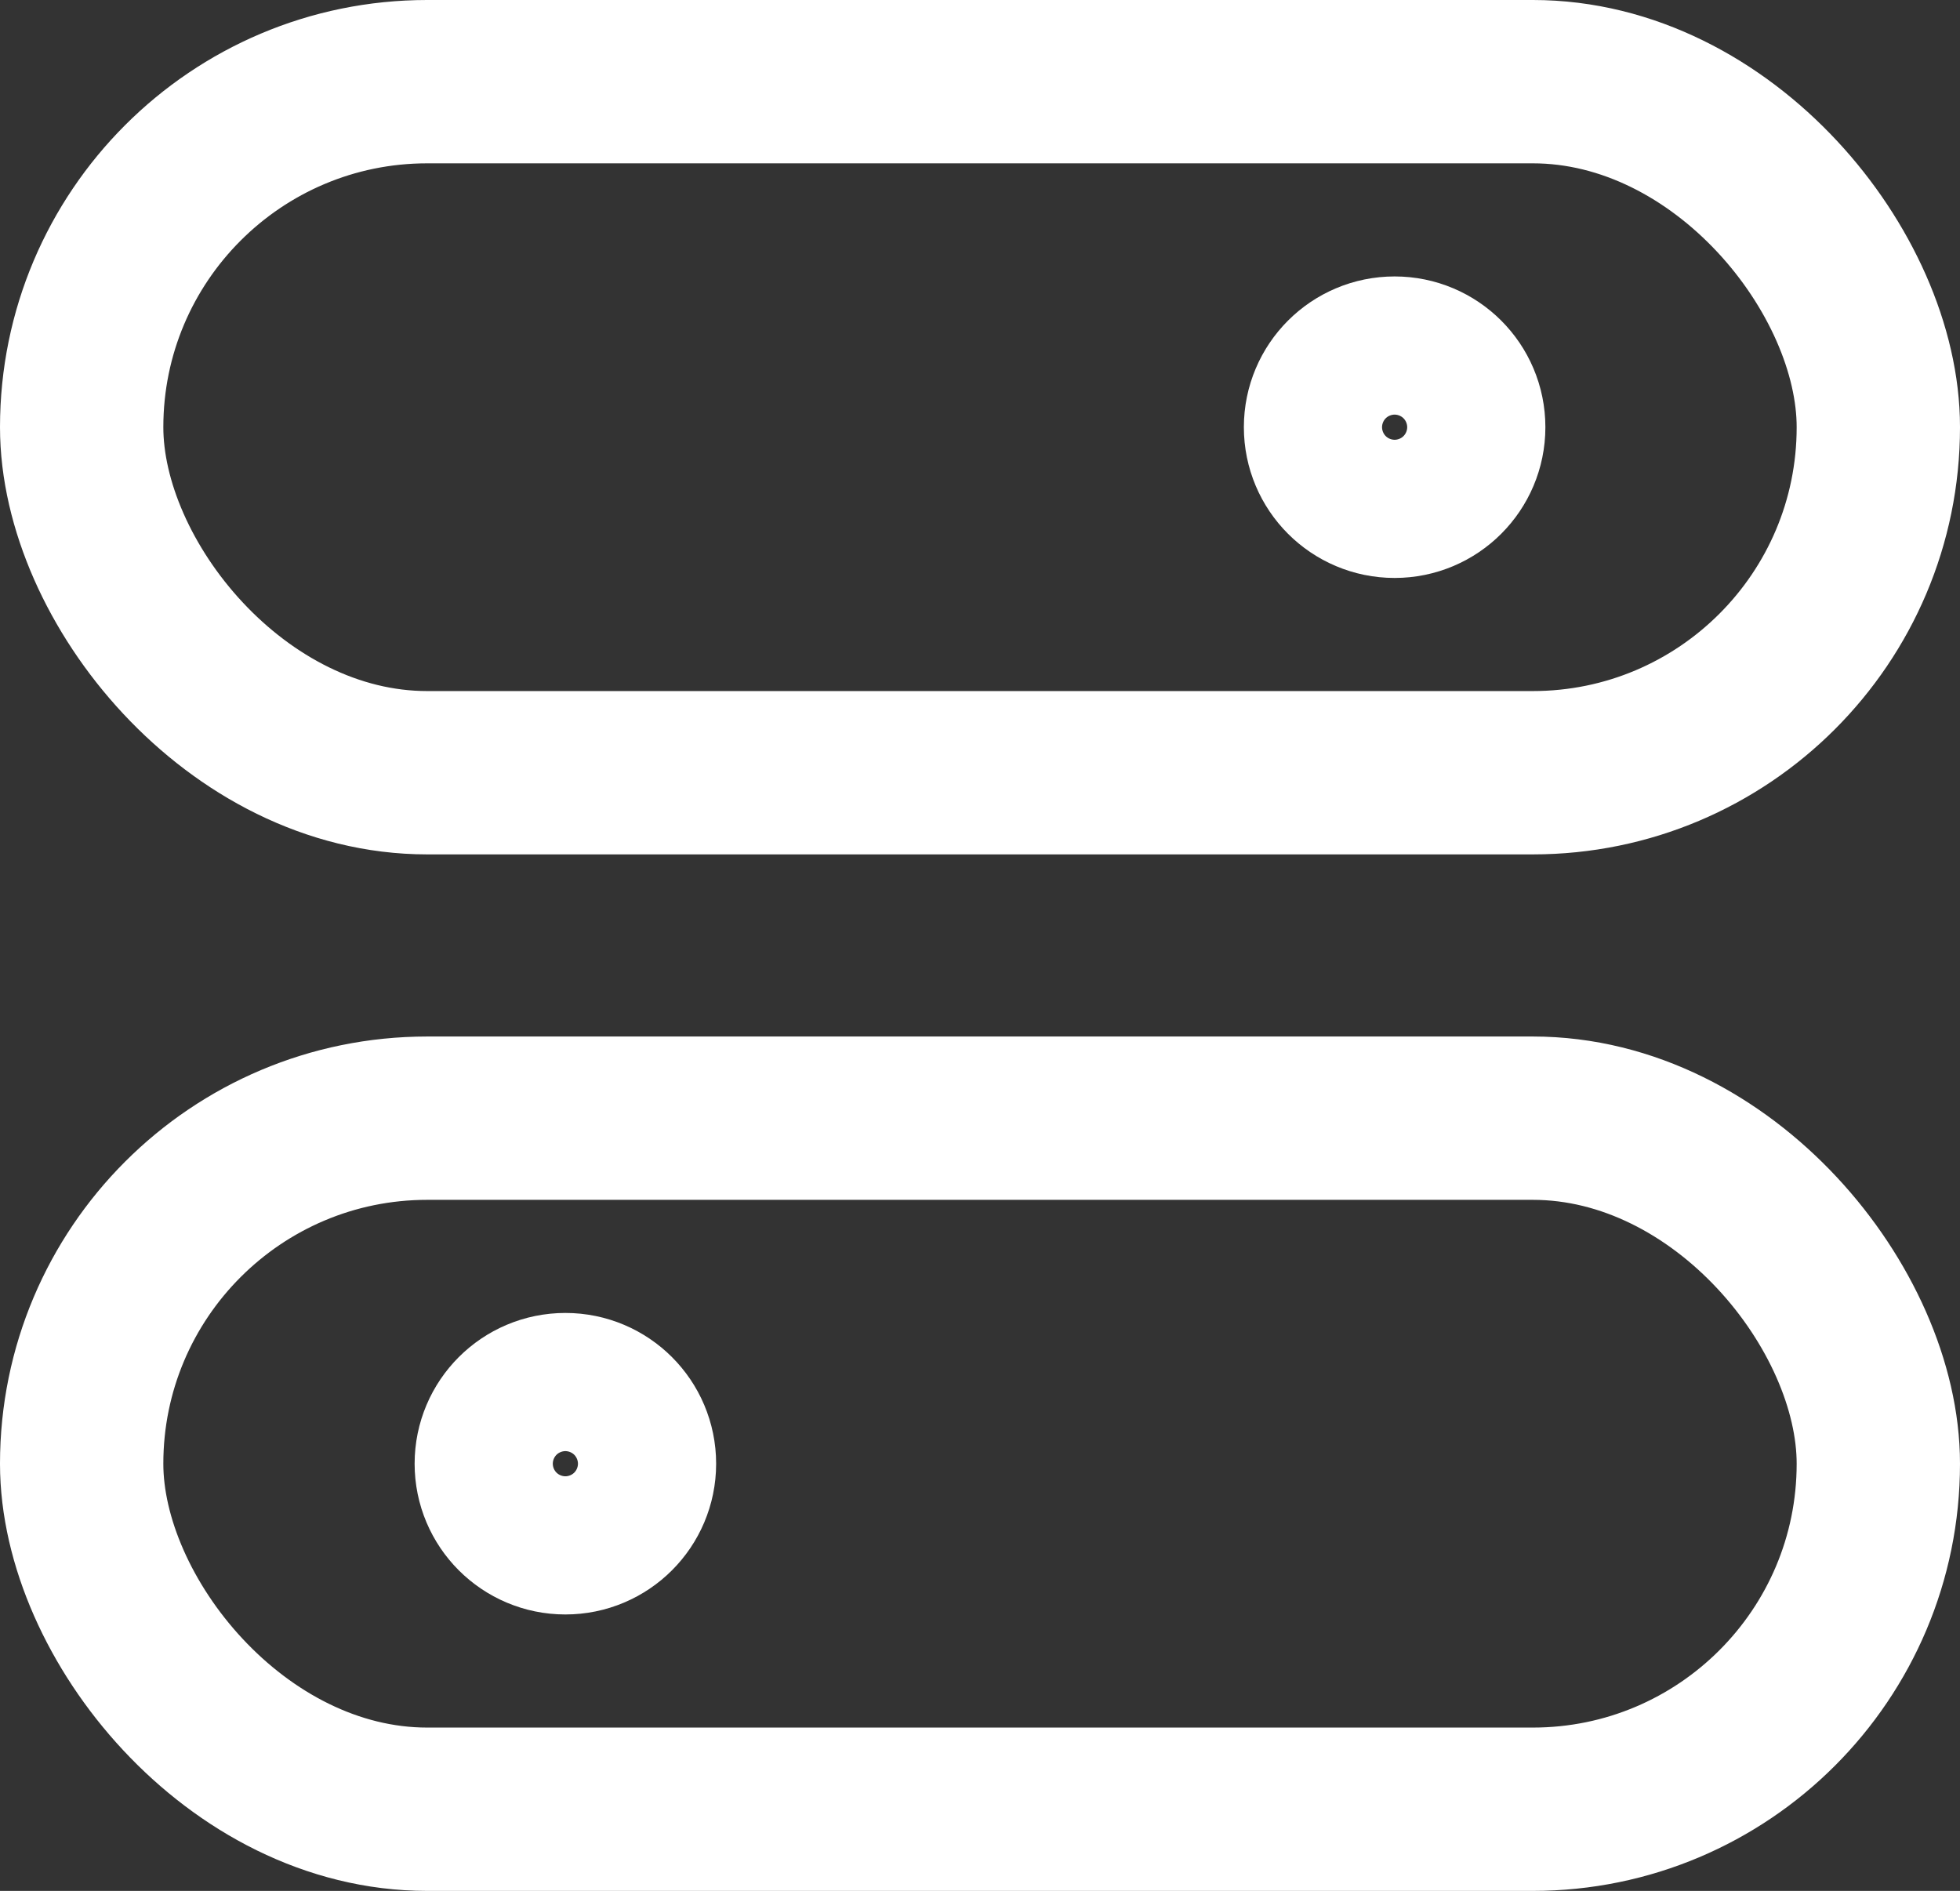
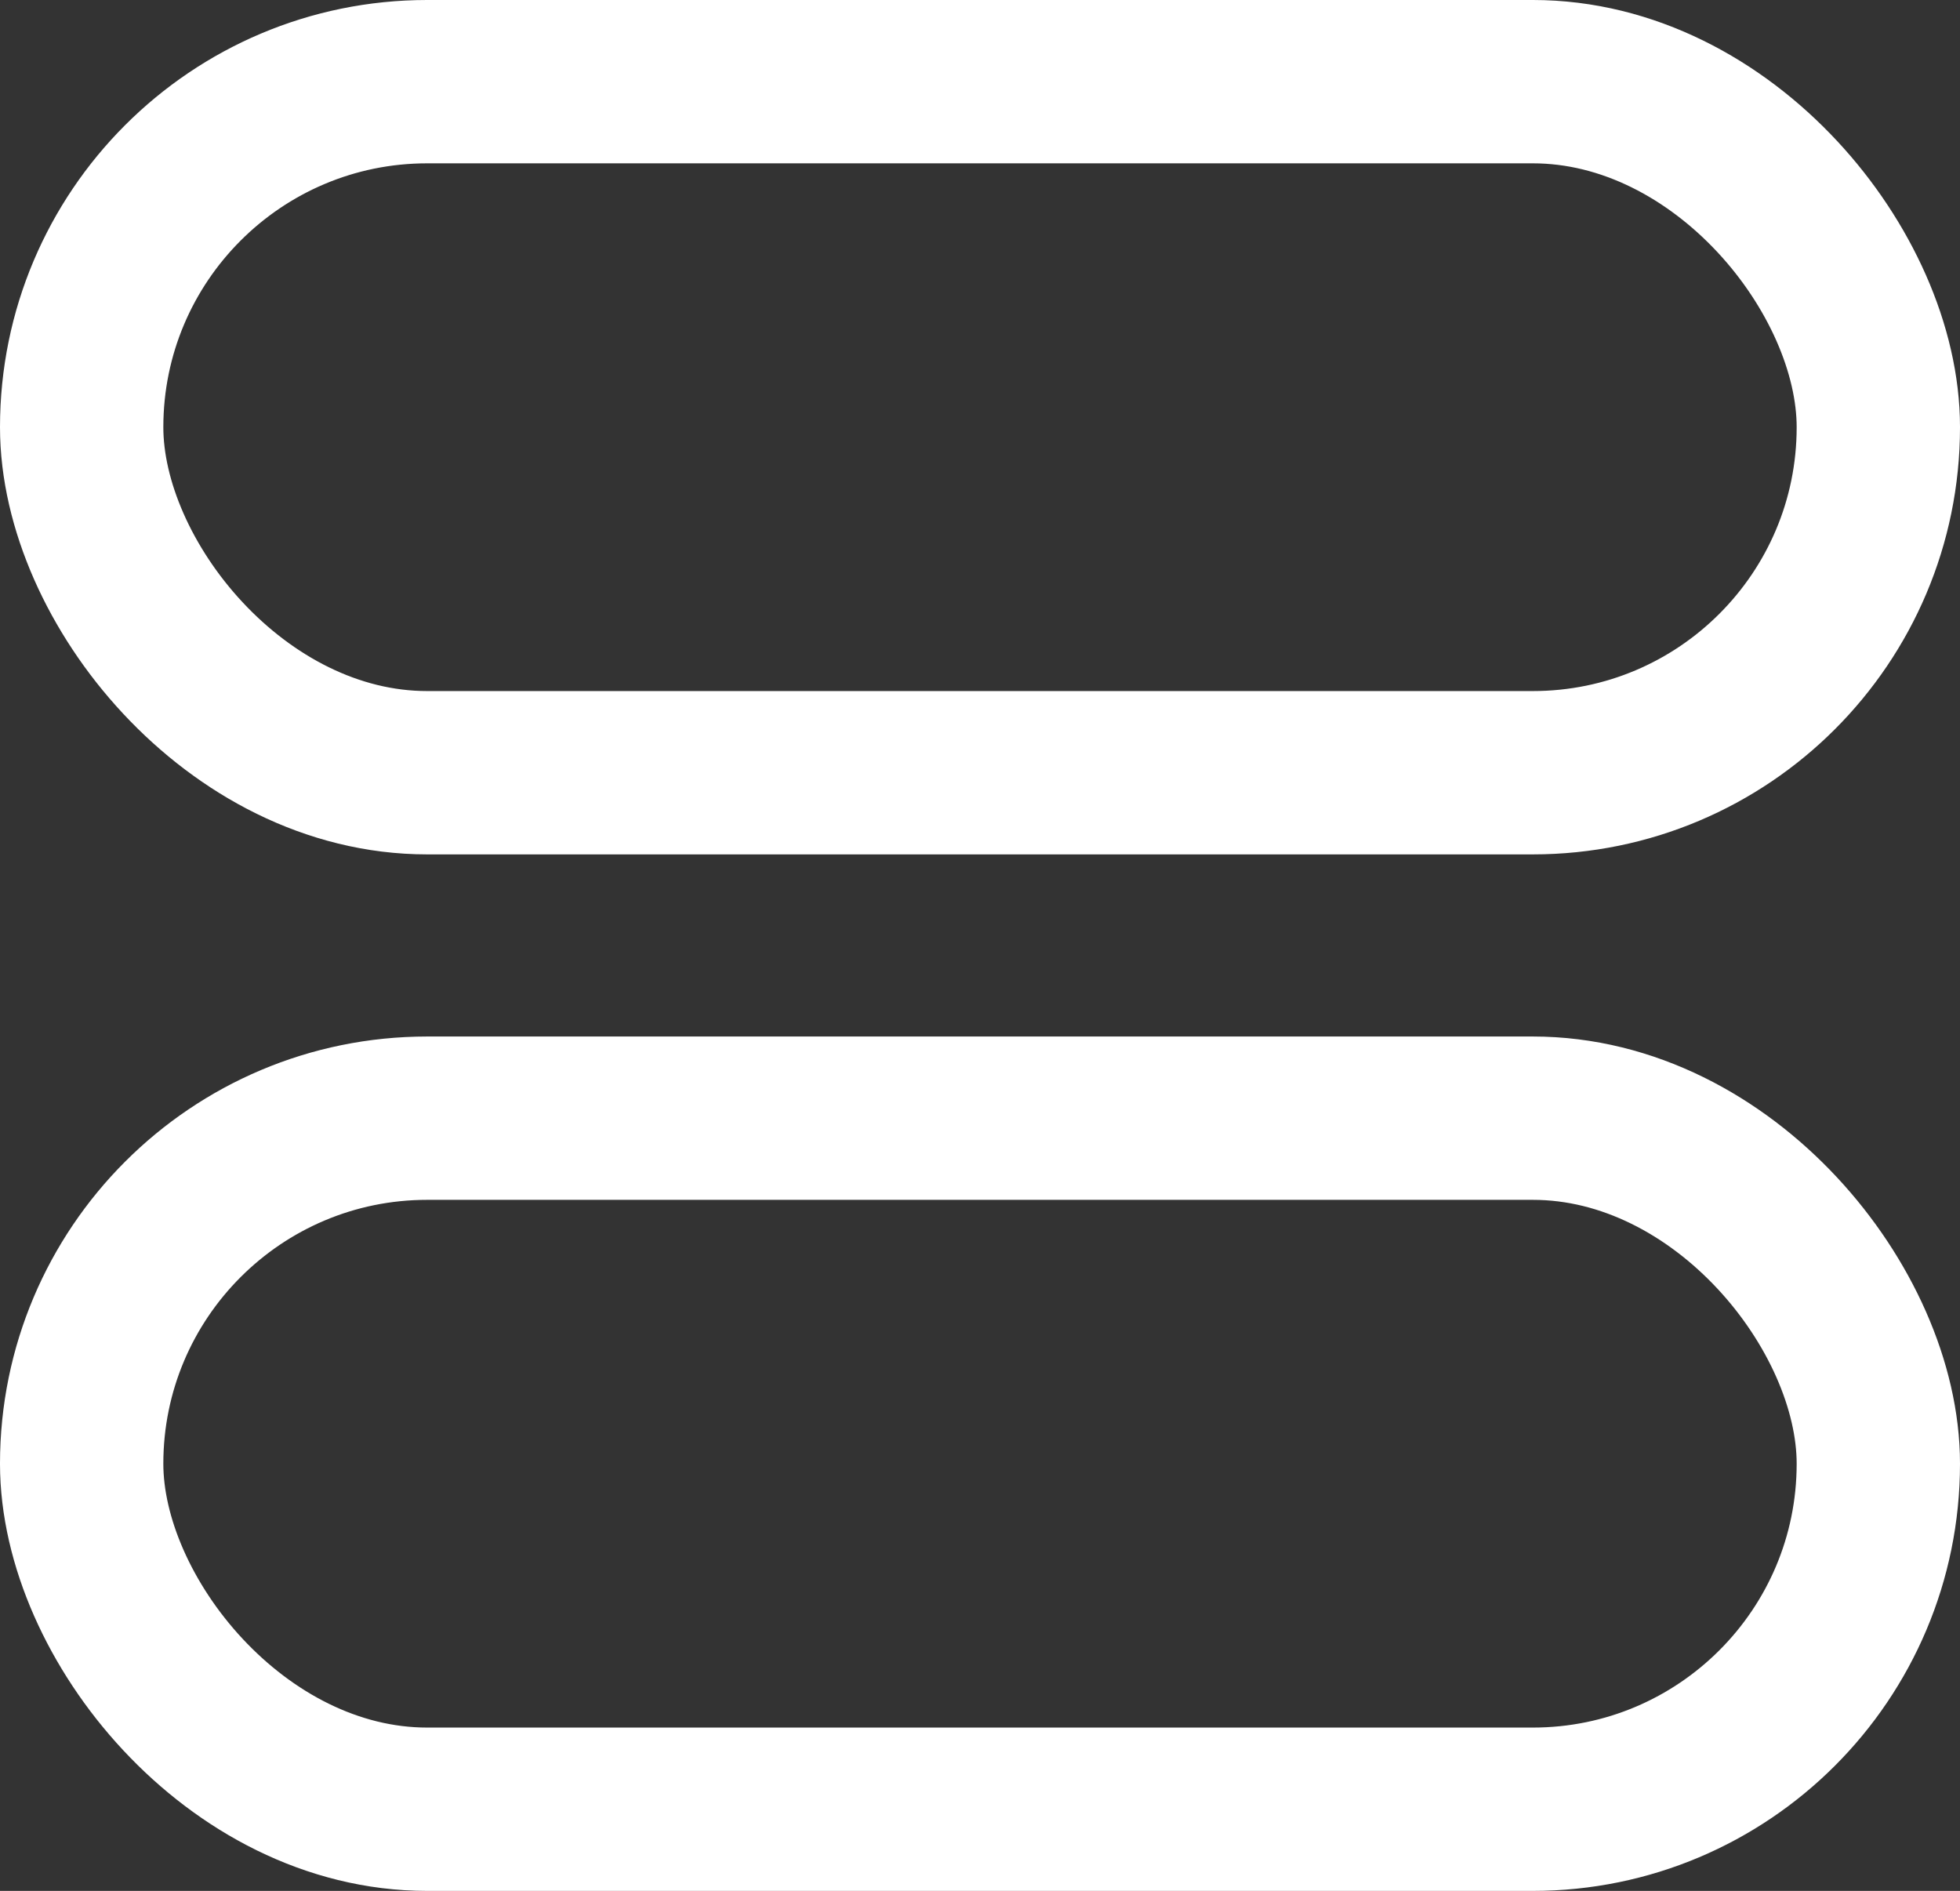
<svg xmlns="http://www.w3.org/2000/svg" width="24" height="23.154" viewBox="0 0 24 23.154">
  <rect x="0" y="0" width="24" height="23.154" fill="#333333" stroke="none" />
  <g id="streamlinehq-interface-setting-toggle-interface-essential-48" transform="translate(-0.714 -1.571)">
    <g id="Gruppe_148" data-name="Gruppe 148" transform="translate(1.714 2.571)">
      <rect id="Rechteck_54" data-name="Rechteck 54" width="22" height="8.462" rx="4.231" transform="translate(0 12.692)" fill="none" stroke="#fff" stroke-linecap="round" stroke-linejoin="round" stroke-width="2" />
-       <circle id="Ellipse_4" data-name="Ellipse 4" cx="0.846" cy="0.846" r="0.846" transform="translate(5.077 16.077)" fill="none" stroke="#fff" stroke-linecap="round" stroke-linejoin="round" stroke-width="2" />
      <rect id="Rechteck_55" data-name="Rechteck 55" width="22" height="8.462" rx="4.231" transform="translate(22 8.462) rotate(180)" fill="none" stroke="#fff" stroke-linecap="round" stroke-linejoin="round" stroke-width="2" />
-       <circle id="Ellipse_5" data-name="Ellipse 5" cx="0.846" cy="0.846" r="0.846" transform="translate(15.231 3.385)" fill="none" stroke="#fff" stroke-linecap="round" stroke-linejoin="round" stroke-width="2" />
    </g>
  </g>
</svg>